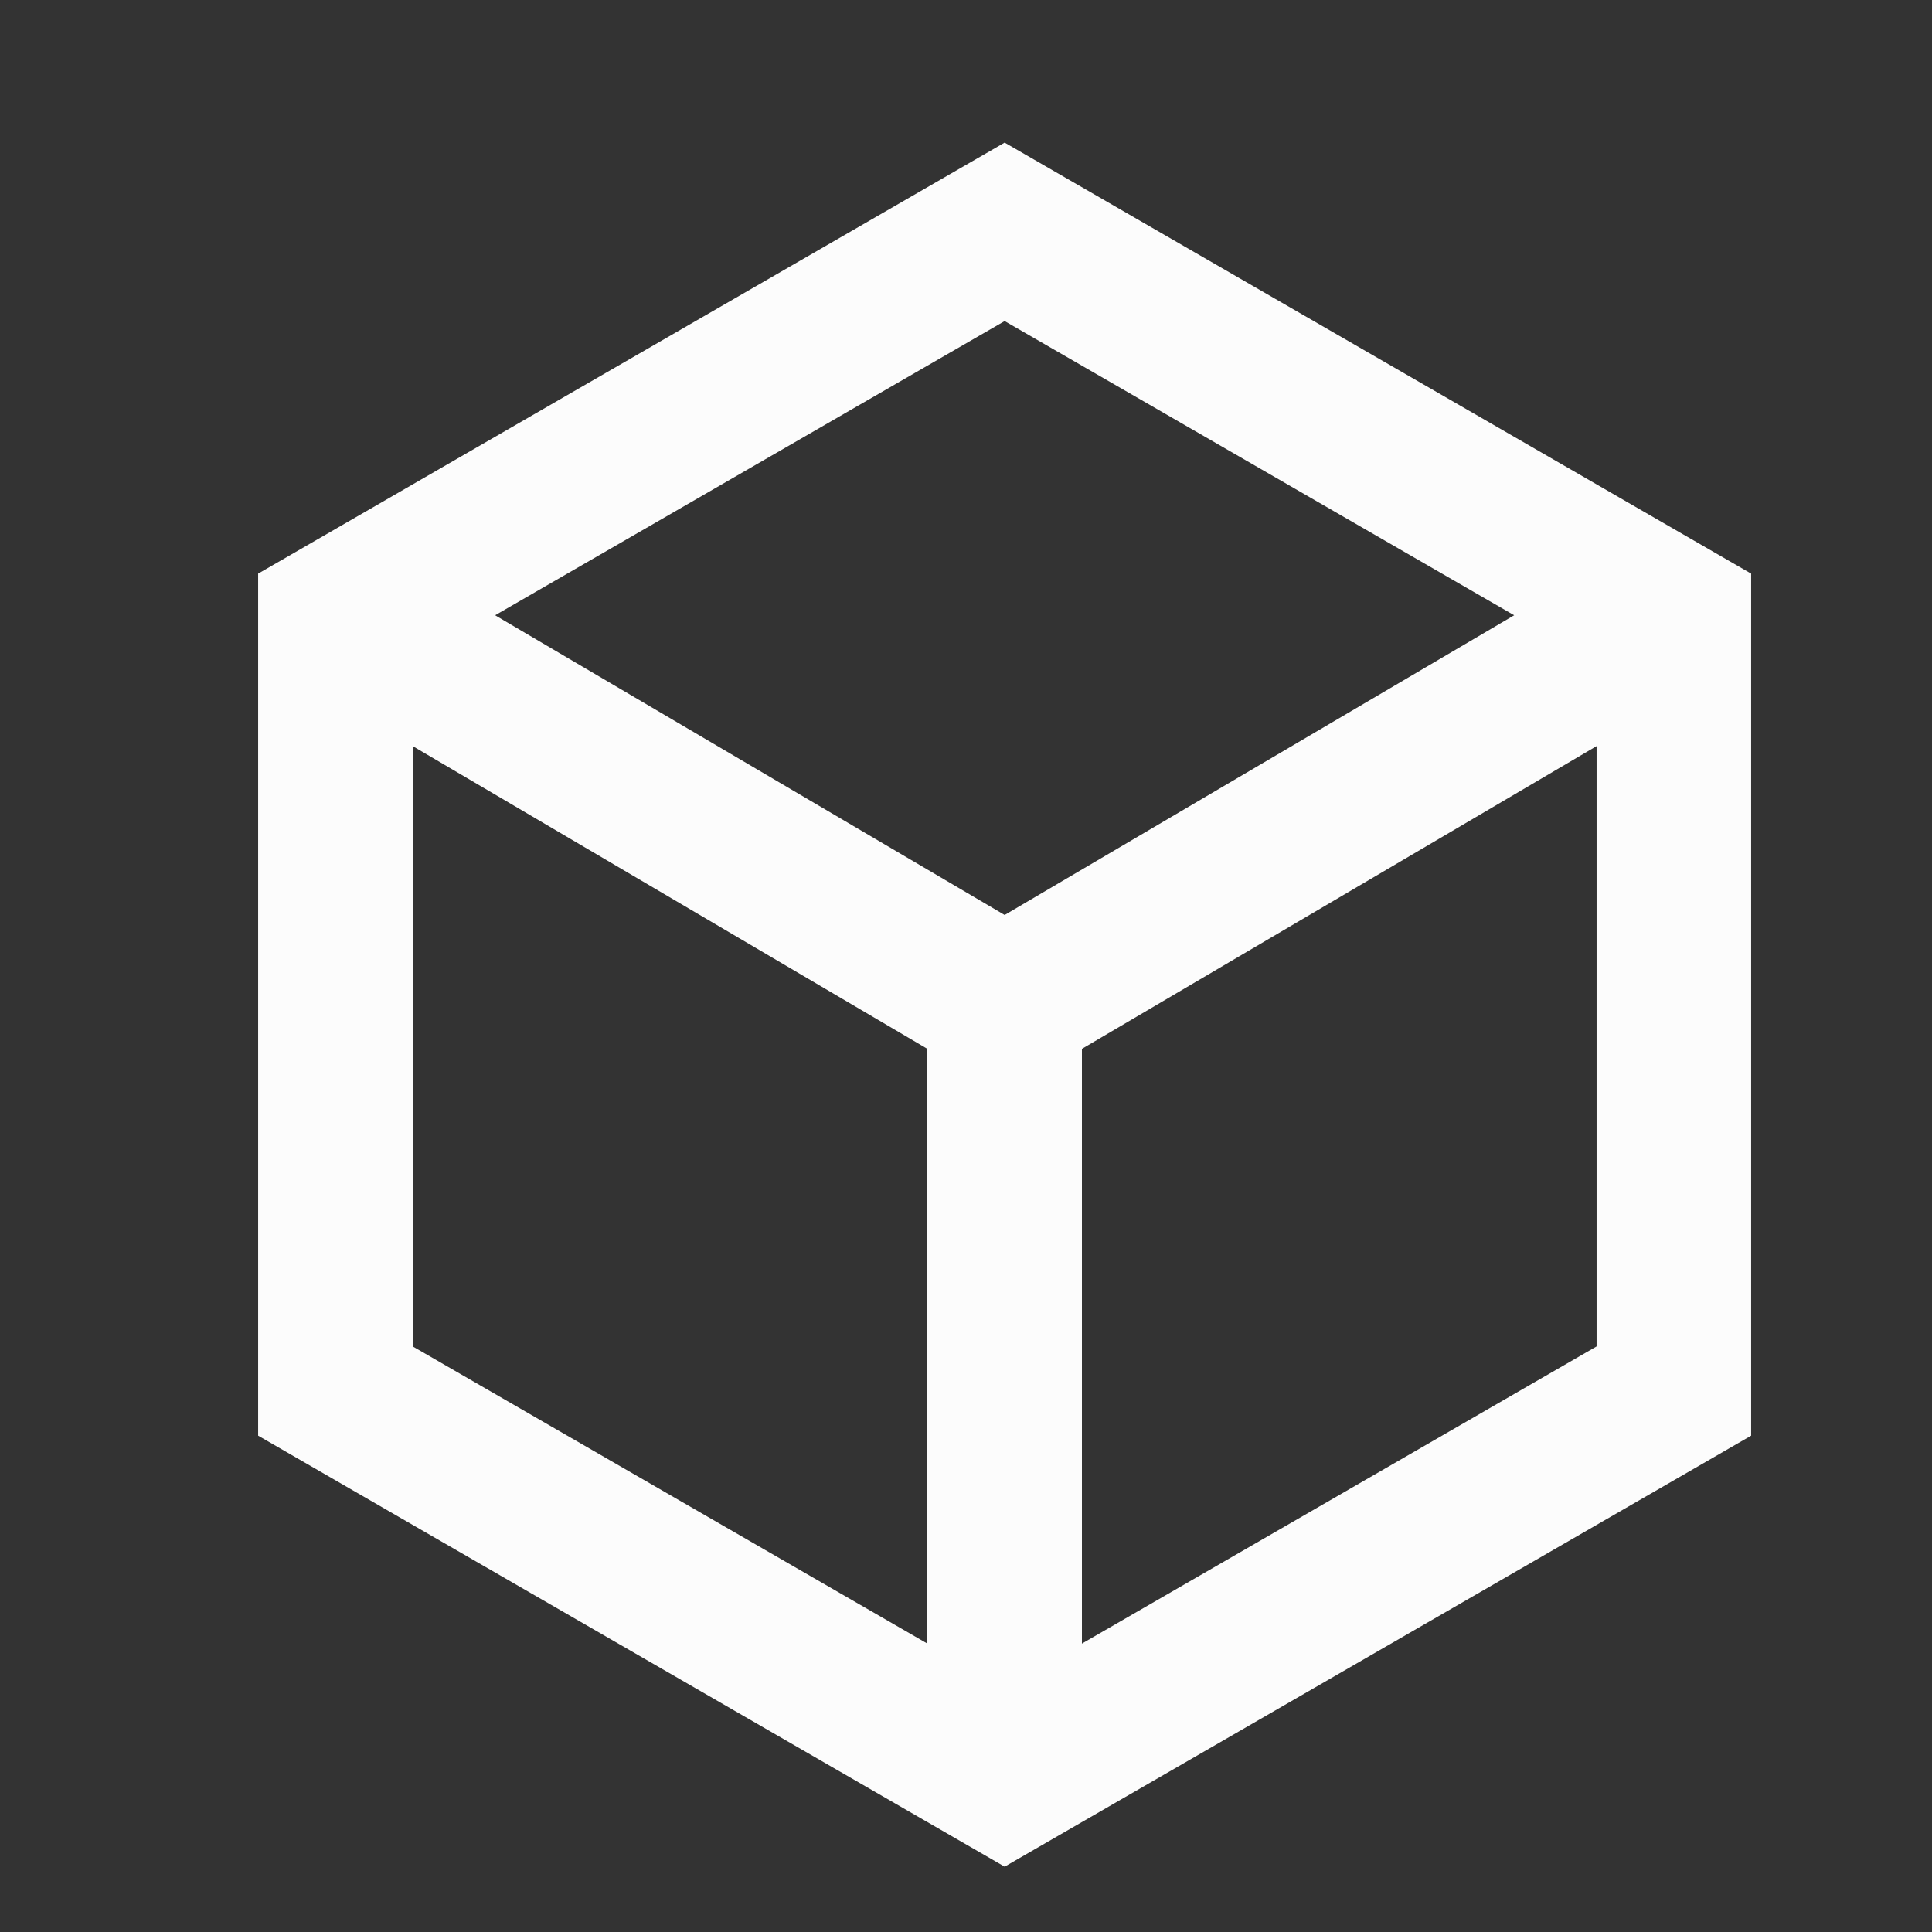
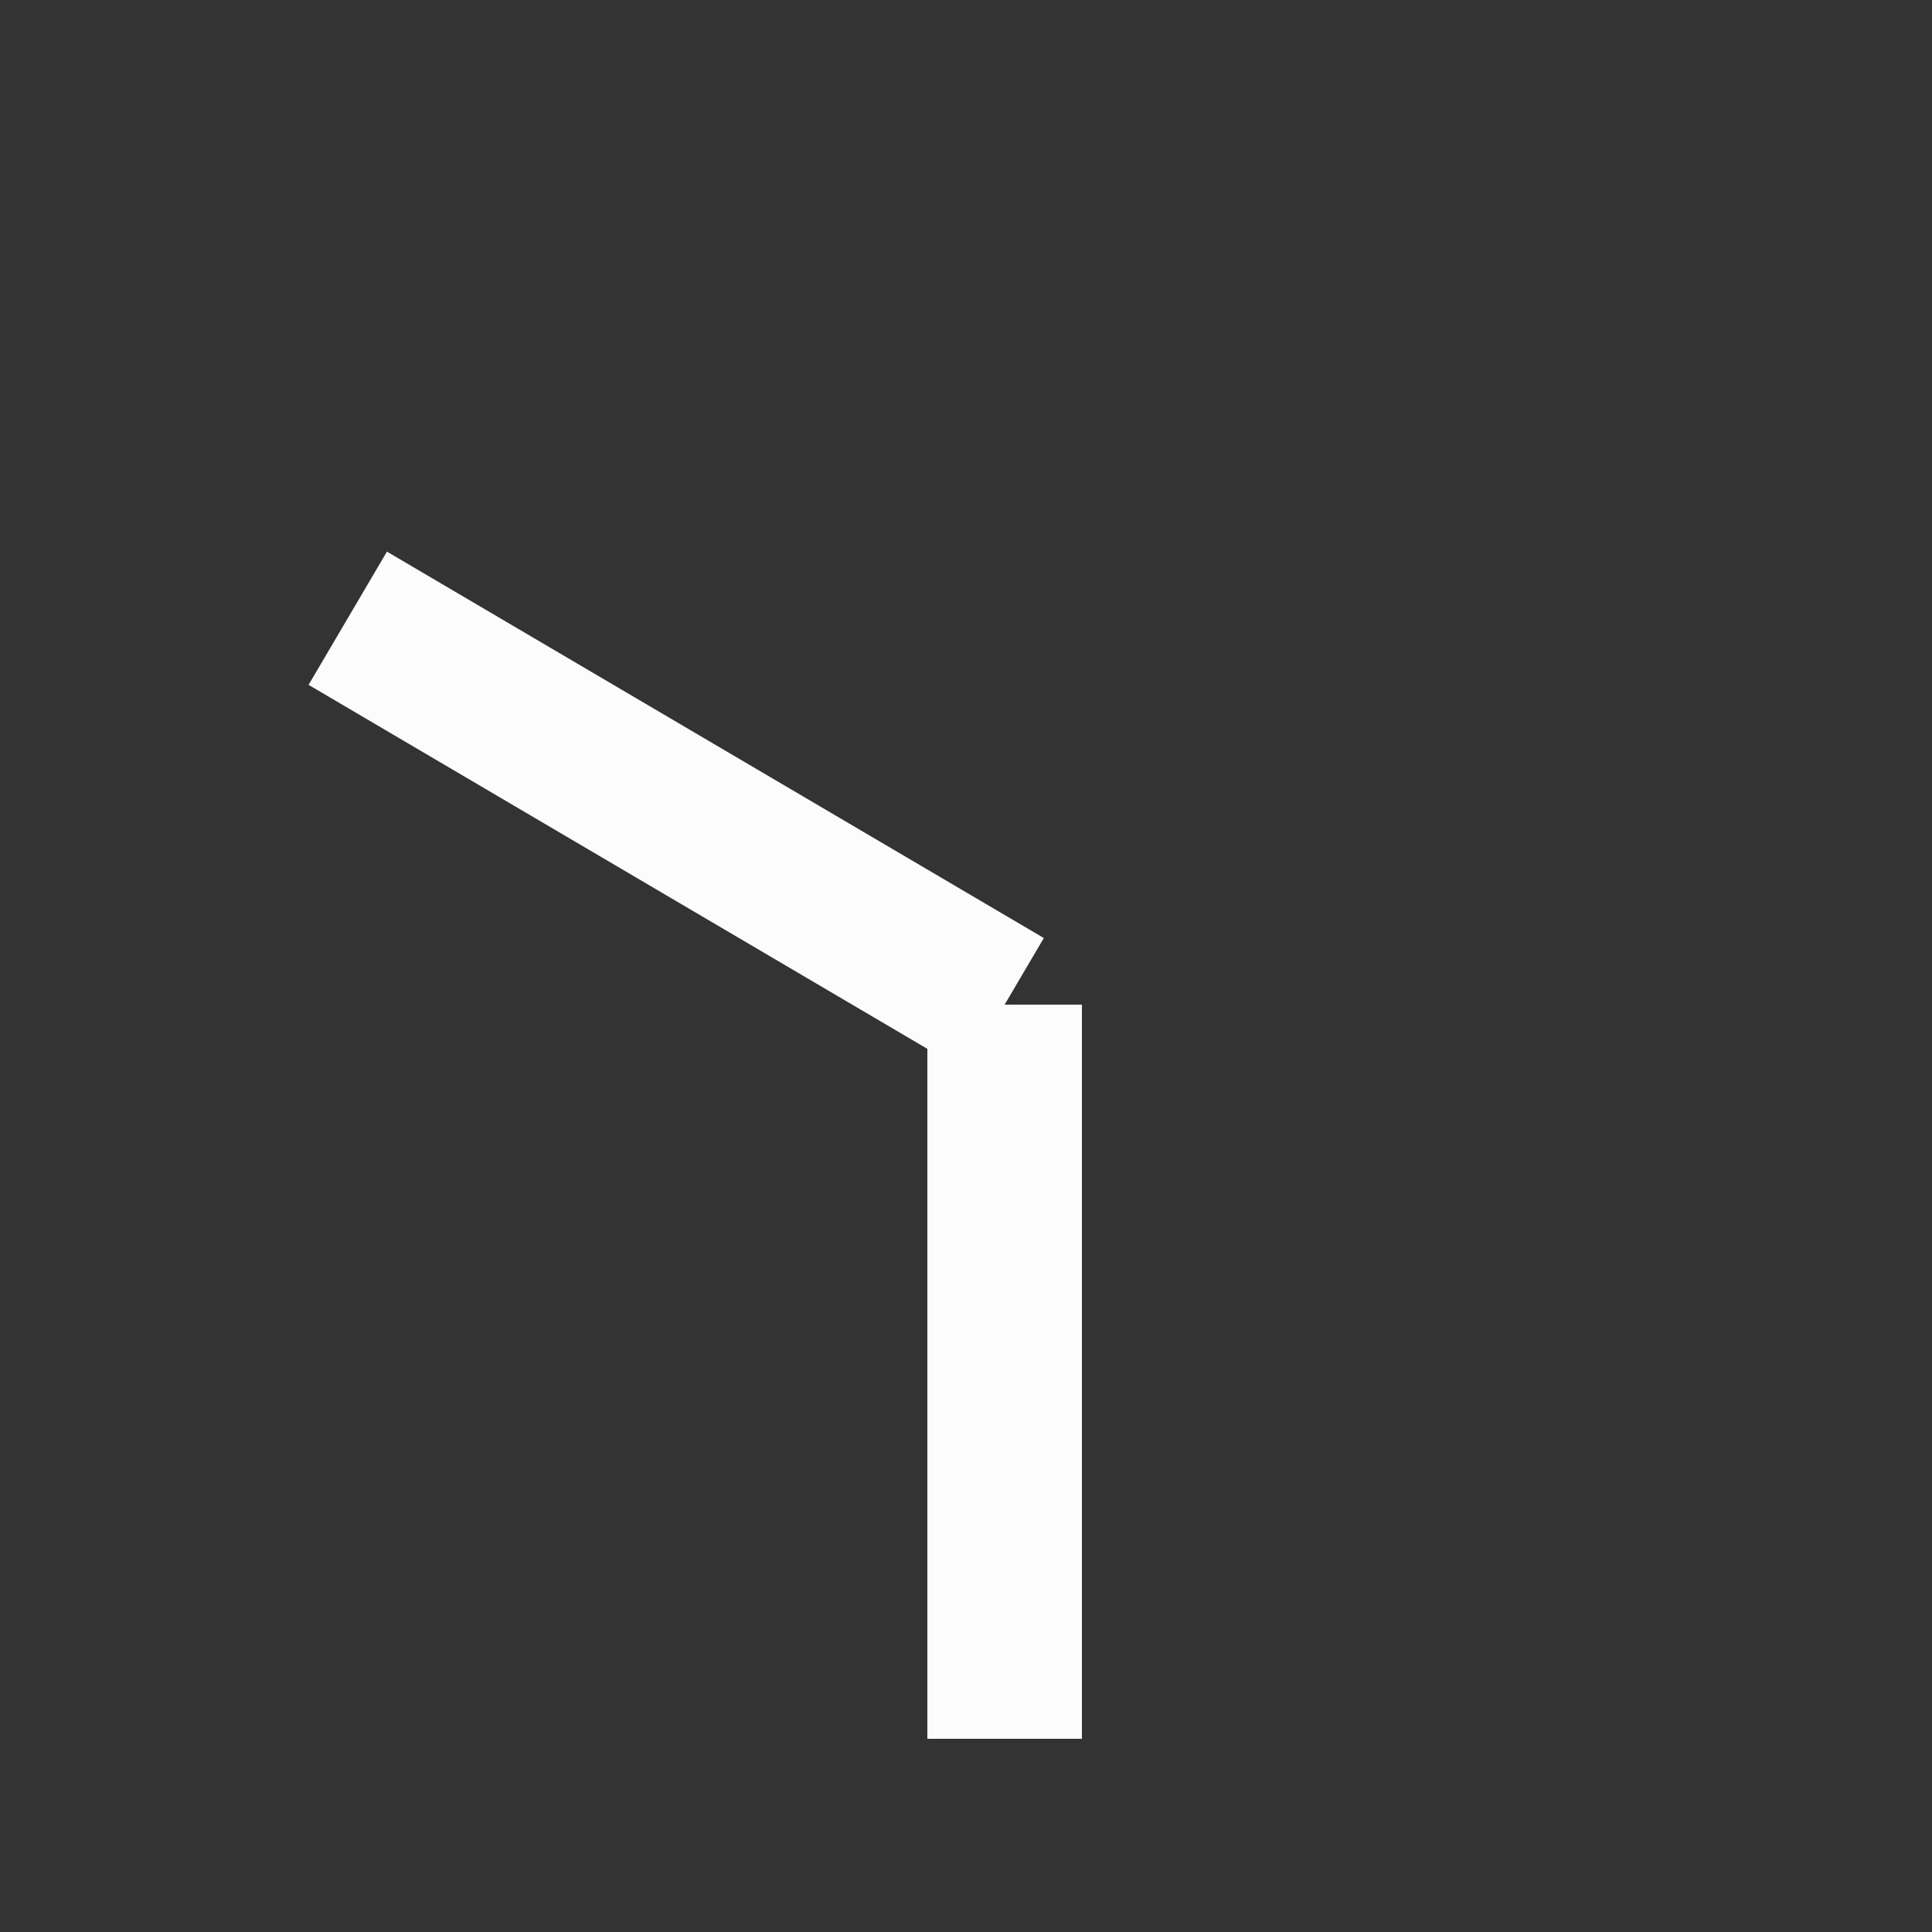
<svg xmlns="http://www.w3.org/2000/svg" preserveAspectRatio="none" width="100%" height="100%" overflow="visible" style="display: block;" viewBox="0 0 18 18" fill="none">
  <rect x="0" y="0" width="18" height="18" fill="#333333" stroke="none" />
  <g id="SVG">
-     <path id="Vector" d="M3.125 12.96L9.36 16.56L15.595 12.96V5.76L9.36 2.16L3.125 5.76V12.96Z" stroke="#FCFCFC" stroke-width="1.44" />
-     <path id="Vector_2" d="M9.36 9.36L3.24 5.76M9.36 9.36L9.36 16.2M9.36 9.36L15.48 5.76" stroke="#FCFCFC" stroke-width="1.44" />
+     <path id="Vector_2" d="M9.36 9.36L3.24 5.76M9.36 9.36L9.36 16.2M9.36 9.36" stroke="#FCFCFC" stroke-width="1.44" />
  </g>
</svg>